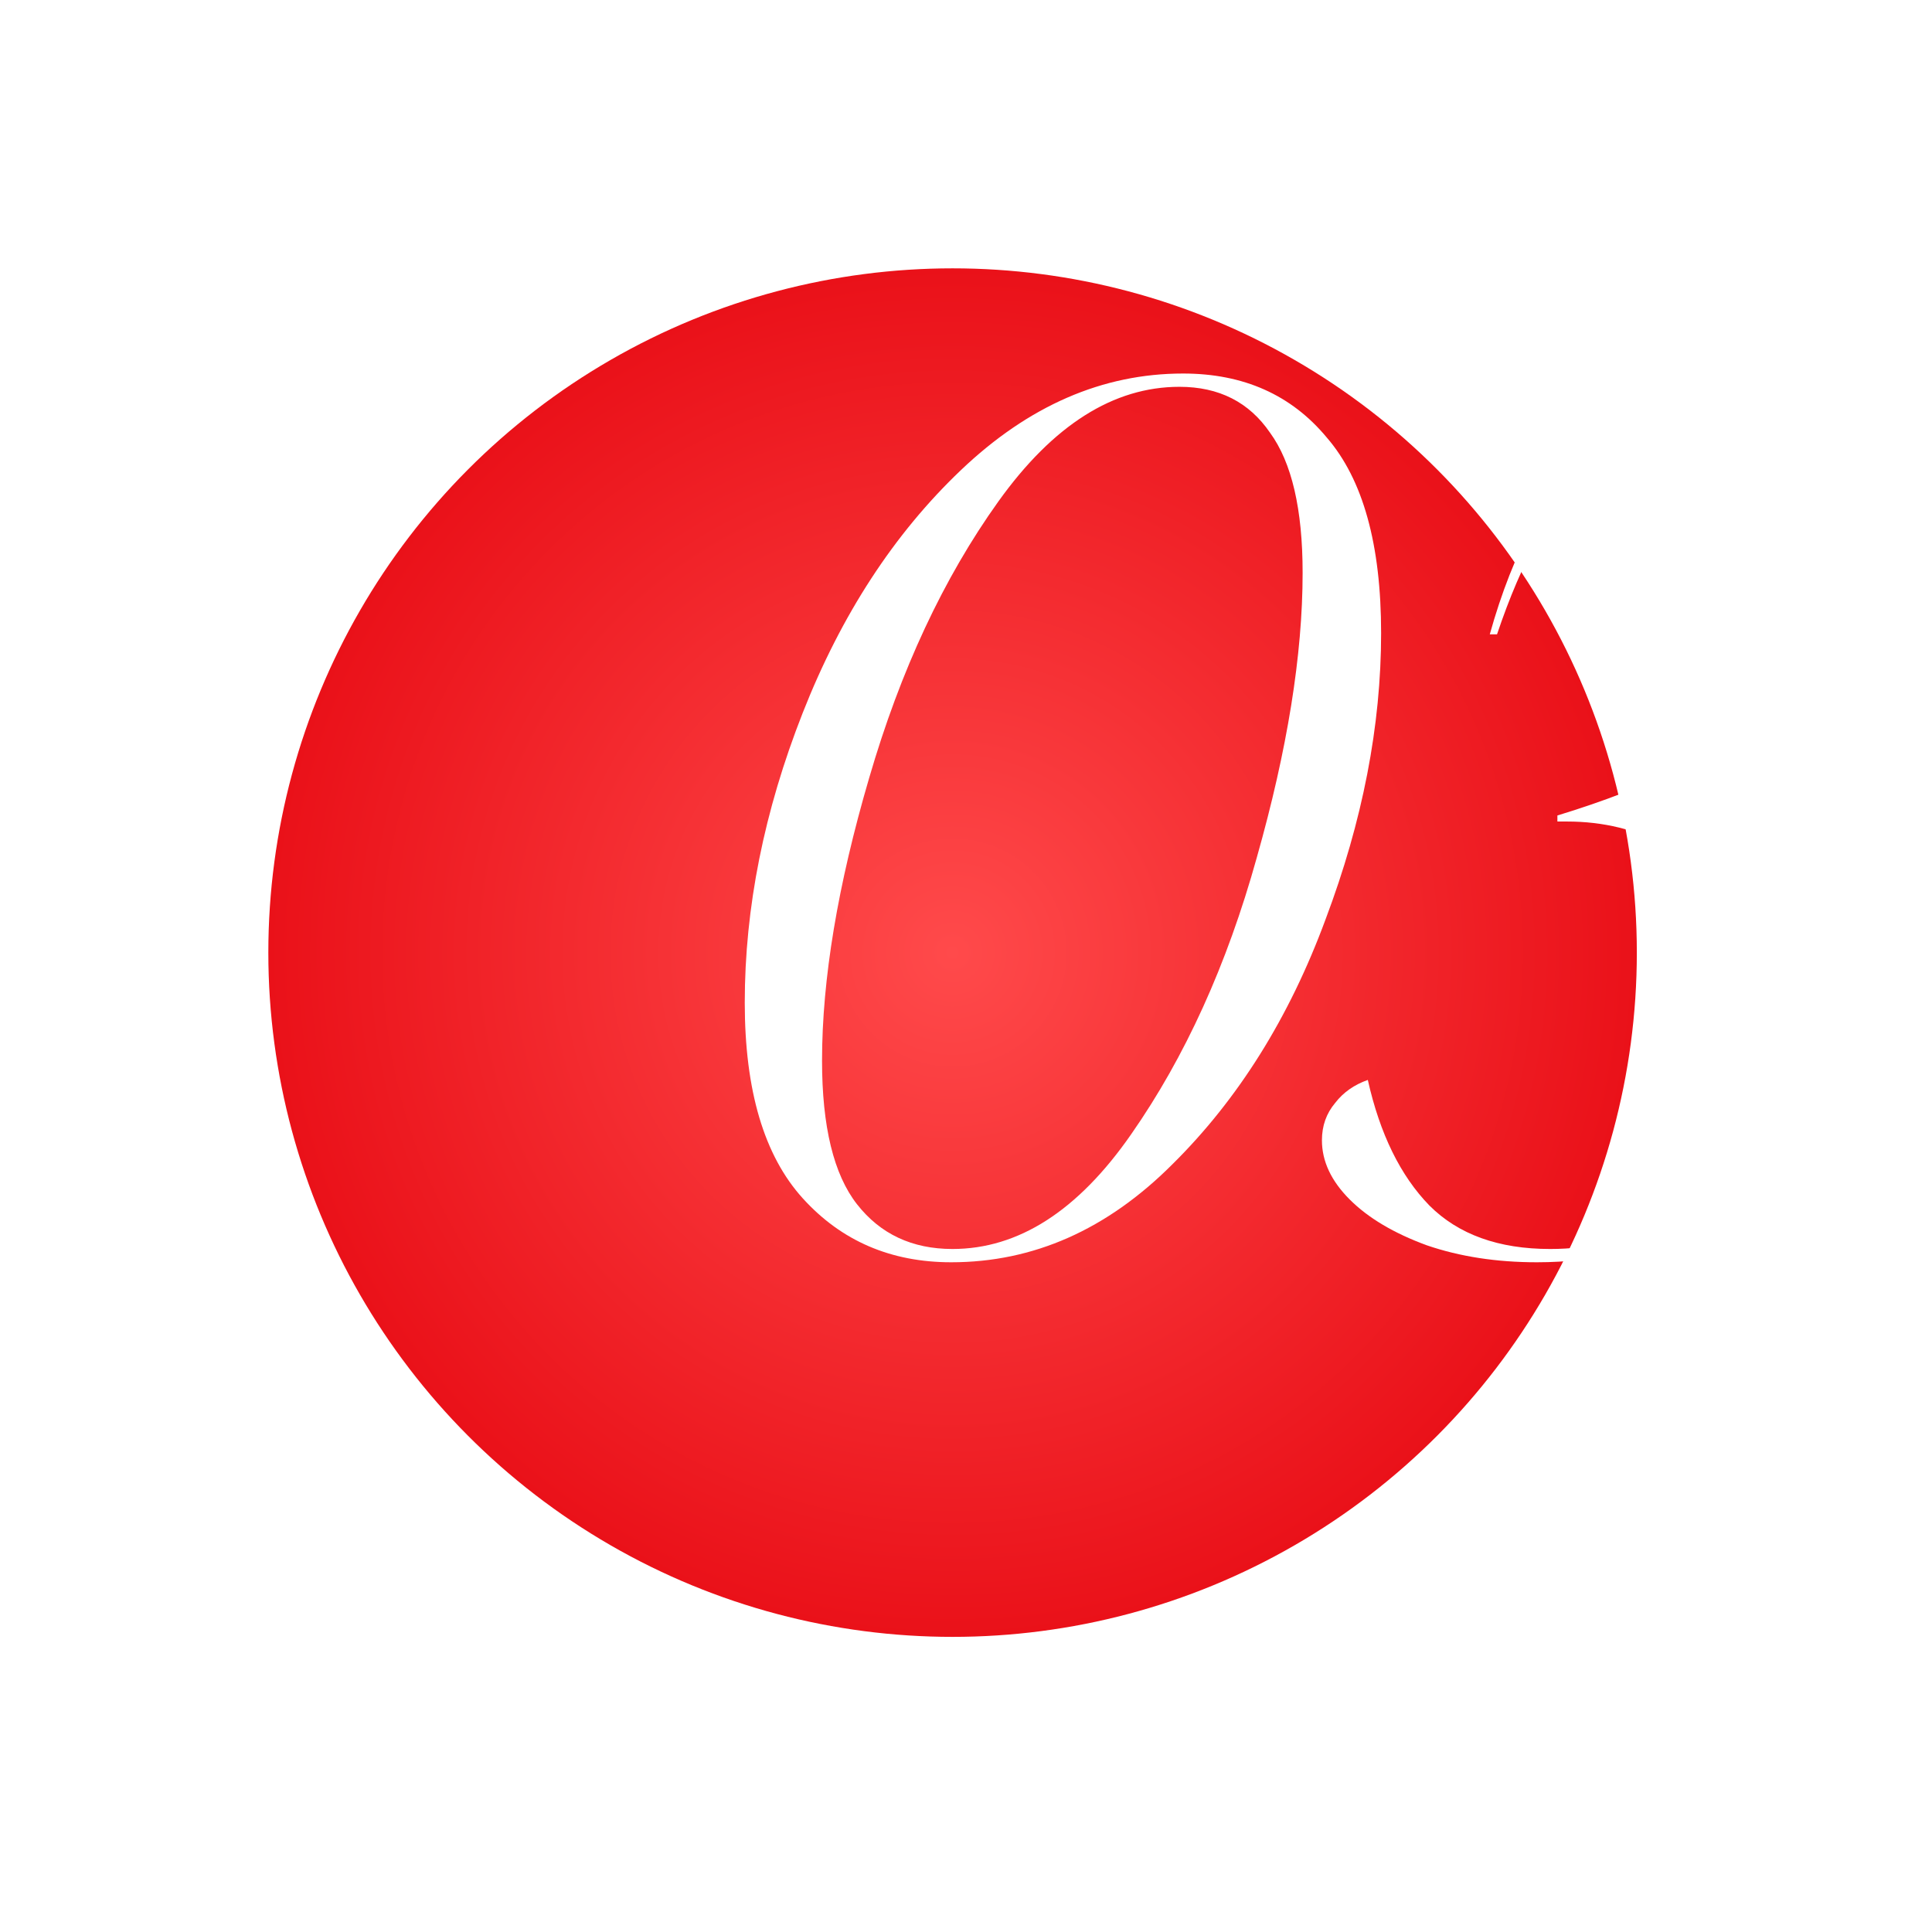
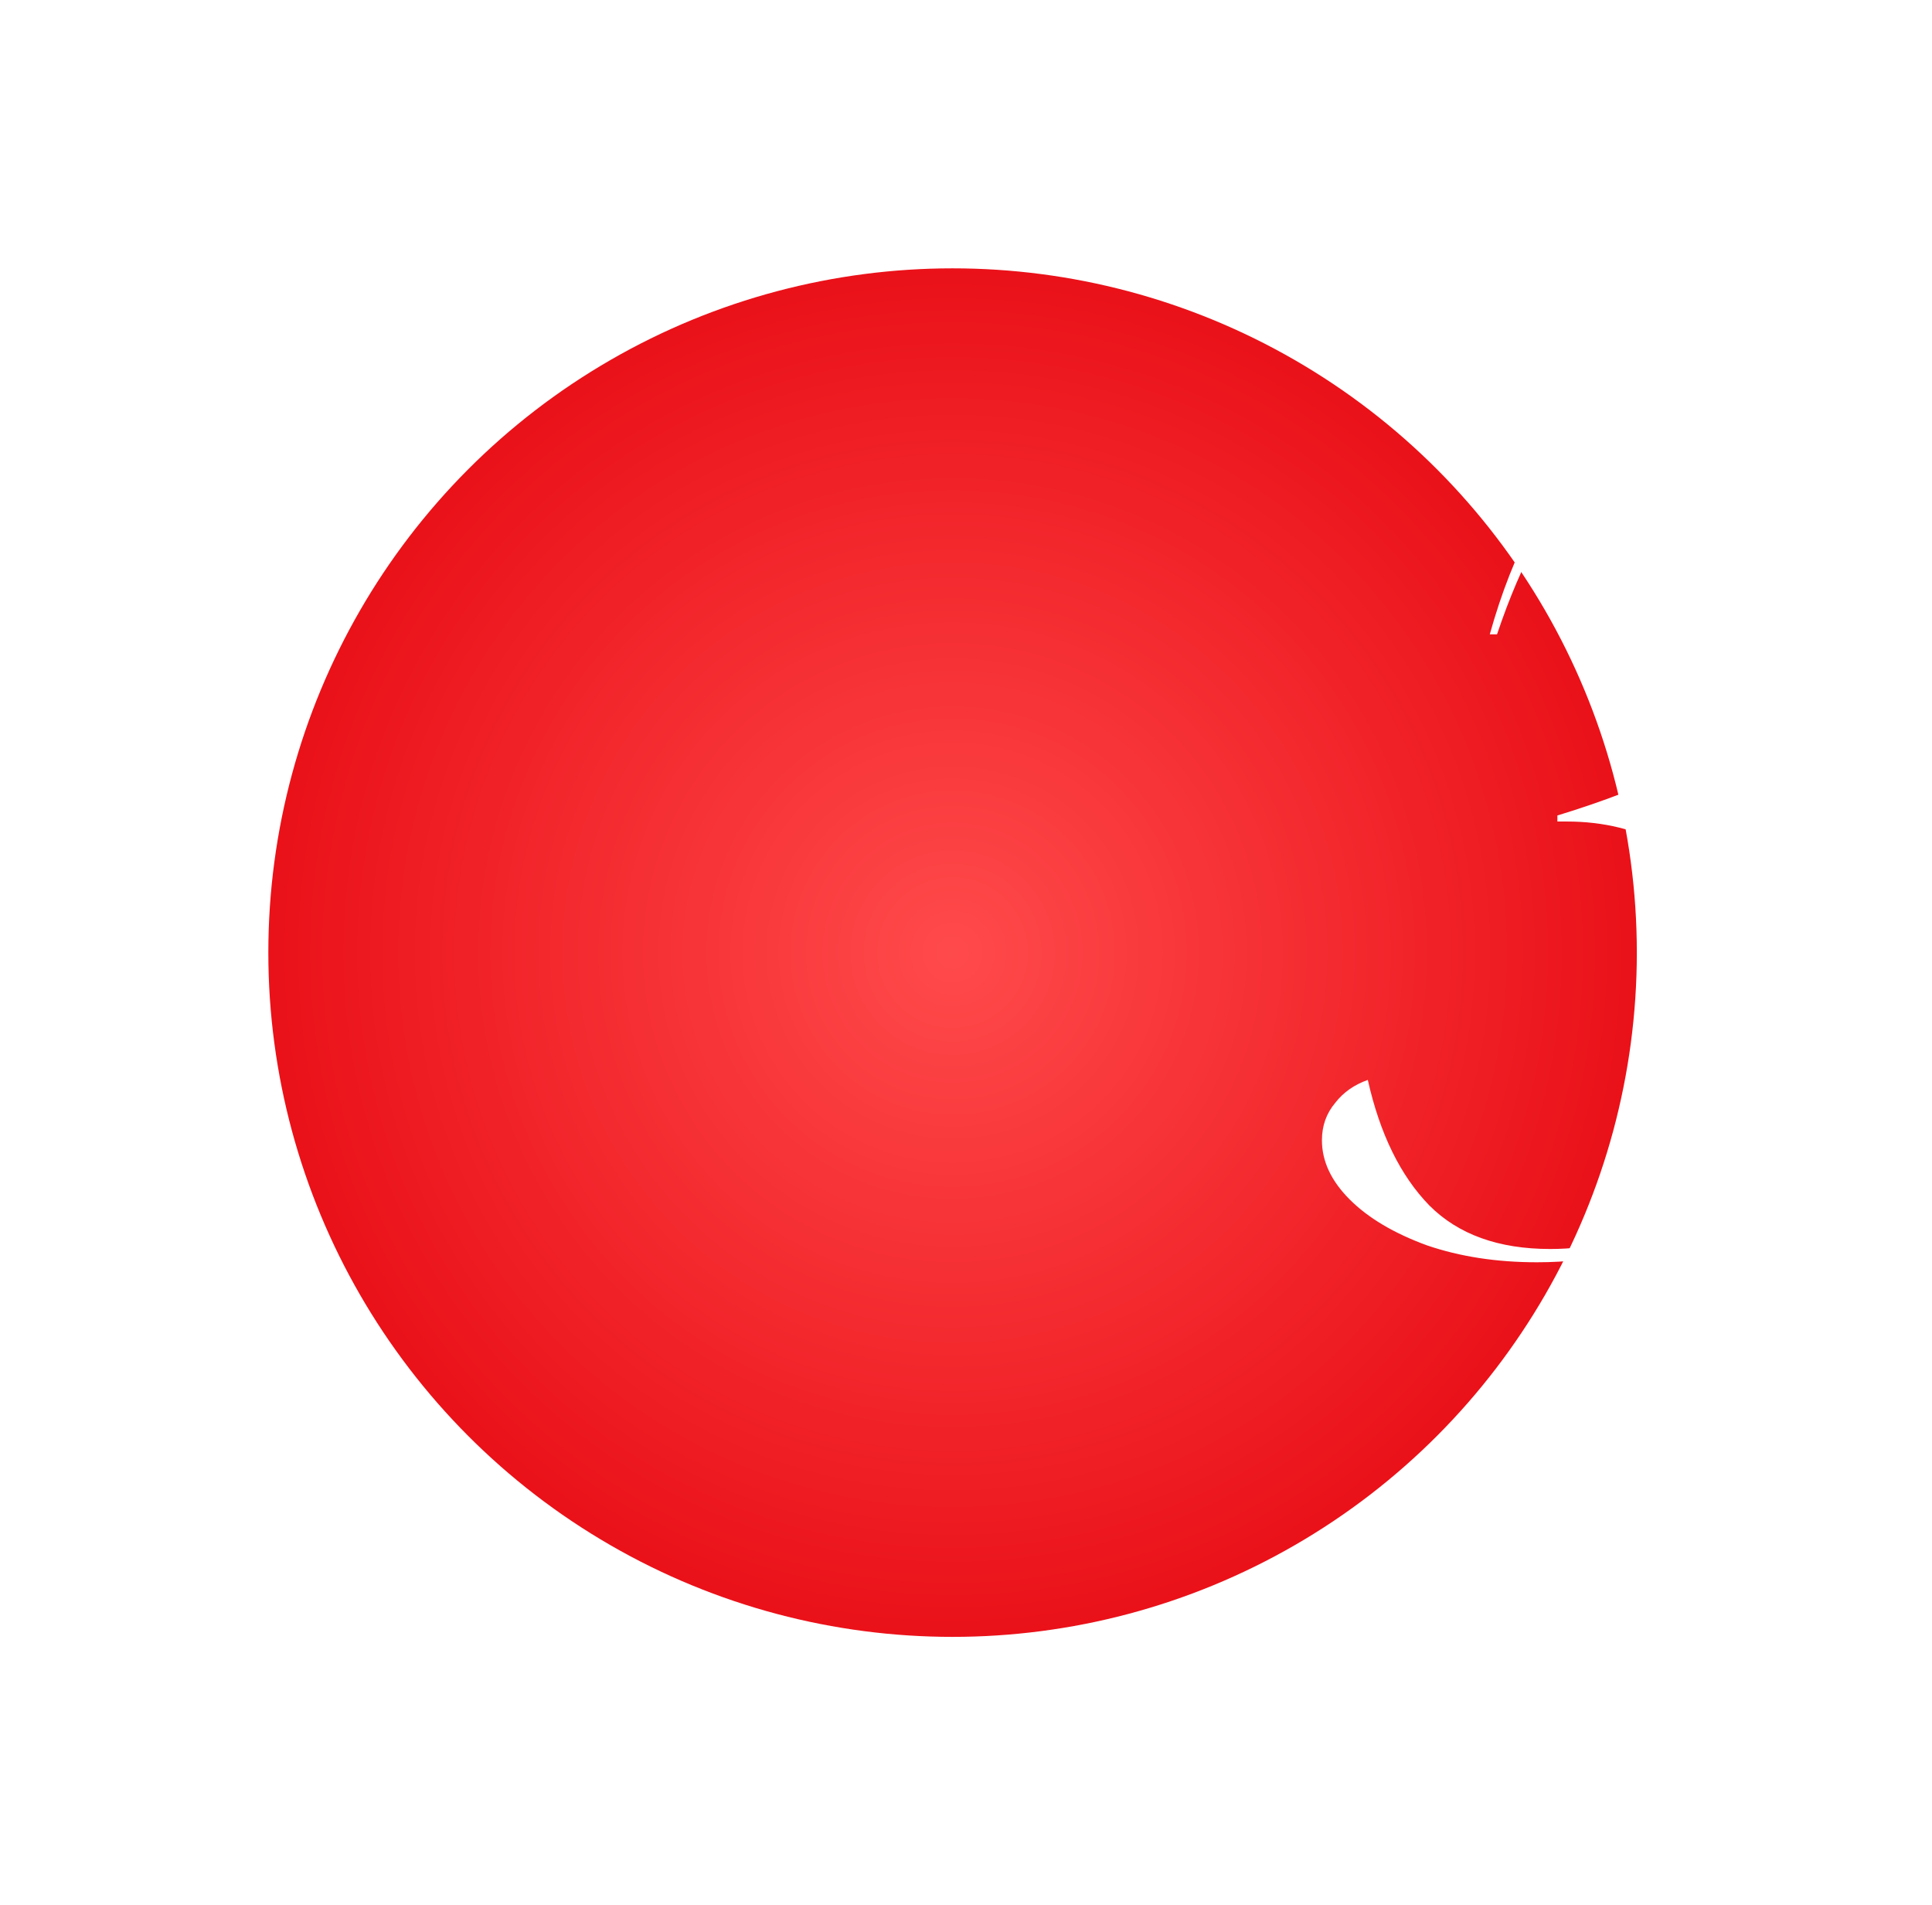
<svg xmlns="http://www.w3.org/2000/svg" width="144" height="142" viewBox="0 0 144 142" fill="none">
  <g filter="url(#filter0_d_69_197)">
    <circle cx="71" cy="69" r="51" fill="url(#paint0_radial_69_197)" />
  </g>
-   <path d="M70.9 94.08C66.4 94.08 62.71 92.49 59.83 89.31C56.95 86.13 55.51 81.27 55.51 74.73C55.51 67.65 56.95 60.45 59.83 53.13C62.71 45.81 66.64 39.78 71.62 35.04C76.66 30.24 82.18 27.84 88.18 27.84C92.68 27.84 96.25 29.43 98.89 32.61C101.59 35.73 102.94 40.59 102.94 47.19C102.94 54.09 101.56 61.2 98.8 68.52C96.1 75.84 92.29 81.93 87.37 86.79C82.51 91.65 77.02 94.08 70.9 94.08ZM61.27 79.05C61.27 83.97 62.14 87.54 63.88 89.76C65.62 91.98 67.99 93.09 70.99 93.09C75.91 93.09 80.35 90.24 84.31 84.54C88.33 78.78 91.45 71.91 93.67 63.93C95.95 55.89 97.09 48.81 97.09 42.69C97.09 37.95 96.28 34.47 94.66 32.25C93.1 29.97 90.85 28.83 87.91 28.83C82.99 28.83 78.49 31.68 74.41 37.38C70.33 43.08 67.12 49.95 64.78 57.99C62.44 65.97 61.27 72.99 61.27 79.05Z" fill="white" />
-   <path d="M98.529 84.99C98.529 83.91 98.859 82.98 99.519 82.2C100.119 81.42 100.929 80.85 101.949 80.49C102.849 84.51 104.379 87.63 106.539 89.85C108.699 92.01 111.699 93.09 115.539 93.09C118.599 93.09 121.329 92.4 123.729 91.02C126.189 89.58 128.109 87.6 129.489 85.08C130.869 82.56 131.559 79.71 131.559 76.53C131.559 73.29 130.869 70.53 129.489 68.25C128.169 65.91 126.399 64.17 124.179 63.03C121.959 61.83 119.499 61.23 116.799 61.23H116.079V60.78C130.059 56.52 137.049 50.34 137.049 42.24C137.049 39.18 136.089 36.78 134.169 35.04C132.309 33.24 129.789 32.34 126.609 32.34C123.369 32.34 120.519 33.45 118.059 35.67C115.599 37.89 113.439 41.76 111.579 47.28H111.039C112.779 41.04 115.389 36.24 118.869 32.88C122.349 29.52 126.309 27.84 130.749 27.84C134.409 27.84 137.379 28.92 139.659 31.08C141.999 33.18 143.169 36.03 143.169 39.63C143.169 43.95 141.489 47.61 138.129 50.61C134.769 53.61 129.969 56.4 123.729 58.98V59.16C126.069 59.4 128.319 60.09 130.479 61.23C132.639 62.31 134.409 63.9 135.789 66C137.229 68.04 137.949 70.56 137.949 73.56C137.949 77.1 136.929 80.46 134.889 83.64C132.909 86.76 130.119 89.28 126.519 91.2C122.979 93.12 118.989 94.08 114.549 94.08C111.549 94.08 108.819 93.66 106.359 92.82C103.899 91.92 101.979 90.78 100.599 89.4C99.219 88.02 98.529 86.55 98.529 84.99Z" fill="white" />
+   <path d="M98.529 84.99C98.529 83.91 98.859 82.98 99.519 82.2C100.119 81.42 100.929 80.85 101.949 80.49C102.849 84.51 104.379 87.63 106.539 89.85C108.699 92.01 111.699 93.09 115.539 93.09C118.599 93.09 121.329 92.4 123.729 91.02C126.189 89.58 128.109 87.6 129.489 85.08C130.869 82.56 131.559 79.71 131.559 76.53C131.559 73.29 130.869 70.53 129.489 68.25C128.169 65.91 126.399 64.17 124.179 63.03C121.959 61.83 119.499 61.23 116.799 61.23H116.079V60.78C130.059 56.52 137.049 50.34 137.049 42.24C137.049 39.18 136.089 36.78 134.169 35.04C132.309 33.24 129.789 32.34 126.609 32.34C123.369 32.34 120.519 33.45 118.059 35.67C115.599 37.89 113.439 41.76 111.579 47.28H111.039C112.779 41.04 115.389 36.24 118.869 32.88C122.349 29.52 126.309 27.84 130.749 27.84C134.409 27.84 137.379 28.92 139.659 31.08C141.999 33.18 143.169 36.03 143.169 39.63C134.769 53.61 129.969 56.4 123.729 58.98V59.16C126.069 59.4 128.319 60.09 130.479 61.23C132.639 62.31 134.409 63.9 135.789 66C137.229 68.04 137.949 70.56 137.949 73.56C137.949 77.1 136.929 80.46 134.889 83.64C132.909 86.76 130.119 89.28 126.519 91.2C122.979 93.12 118.989 94.08 114.549 94.08C111.549 94.08 108.819 93.66 106.359 92.82C103.899 91.92 101.979 90.78 100.599 89.4C99.219 88.02 98.529 86.55 98.529 84.99Z" fill="white" />
  <defs>
    <filter id="filter0_d_69_197" x="0" y="0" width="142" height="142" filterUnits="userSpaceOnUse" color-interpolation-filters="sRGB">
      <feFlood flood-opacity="0" result="BackgroundImageFix" />
      <feColorMatrix in="SourceAlpha" type="matrix" values="0 0 0 0 0 0 0 0 0 0 0 0 0 0 0 0 0 0 127 0" result="hardAlpha" />
      <feOffset dy="2" />
      <feGaussianBlur stdDeviation="10" />
      <feComposite in2="hardAlpha" operator="out" />
      <feColorMatrix type="matrix" values="0 0 0 0 0.918 0 0 0 0 0.067 0 0 0 0 0.098 0 0 0 1 0" />
      <feBlend mode="normal" in2="BackgroundImageFix" result="effect1_dropShadow_69_197" />
      <feBlend mode="normal" in="SourceGraphic" in2="effect1_dropShadow_69_197" result="shape" />
    </filter>
    <radialGradient id="paint0_radial_69_197" cx="0" cy="0" r="1" gradientUnits="userSpaceOnUse" gradientTransform="translate(71 69) rotate(90) scale(51)">
      <stop stop-color="#FF4A4B" />
      <stop offset="1" stop-color="#EA1119" />
    </radialGradient>
  </defs>
</svg>